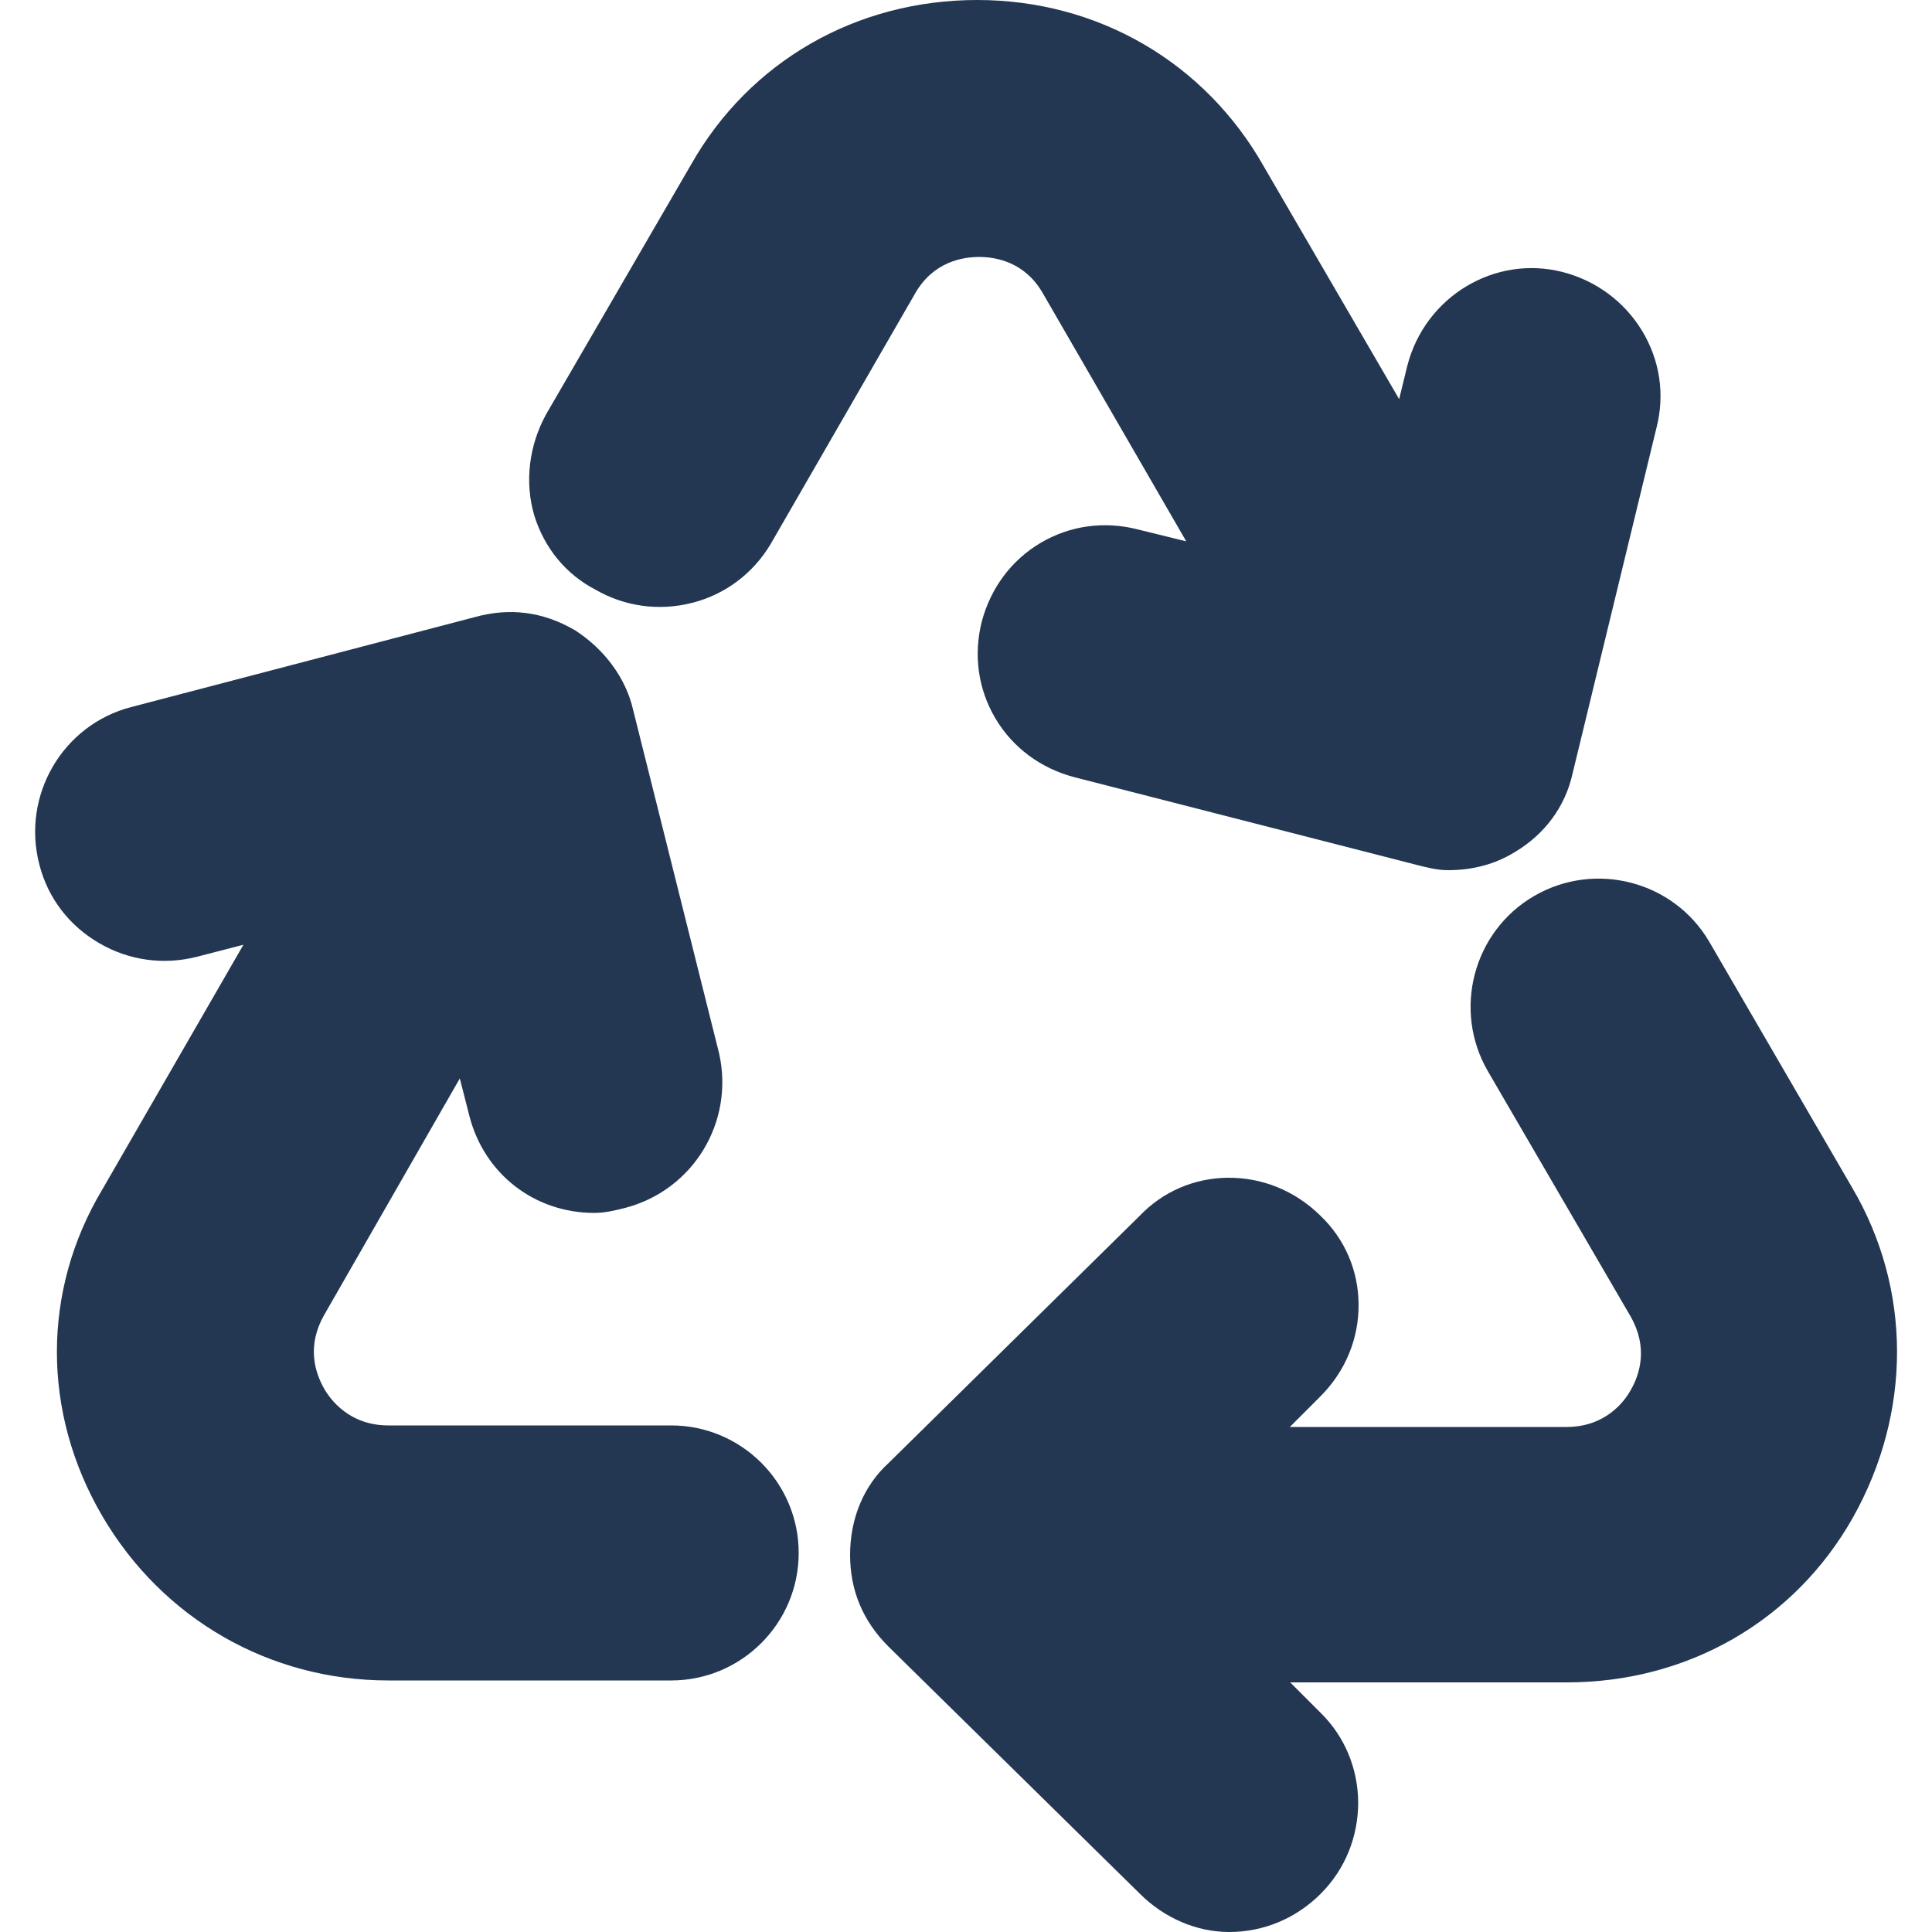
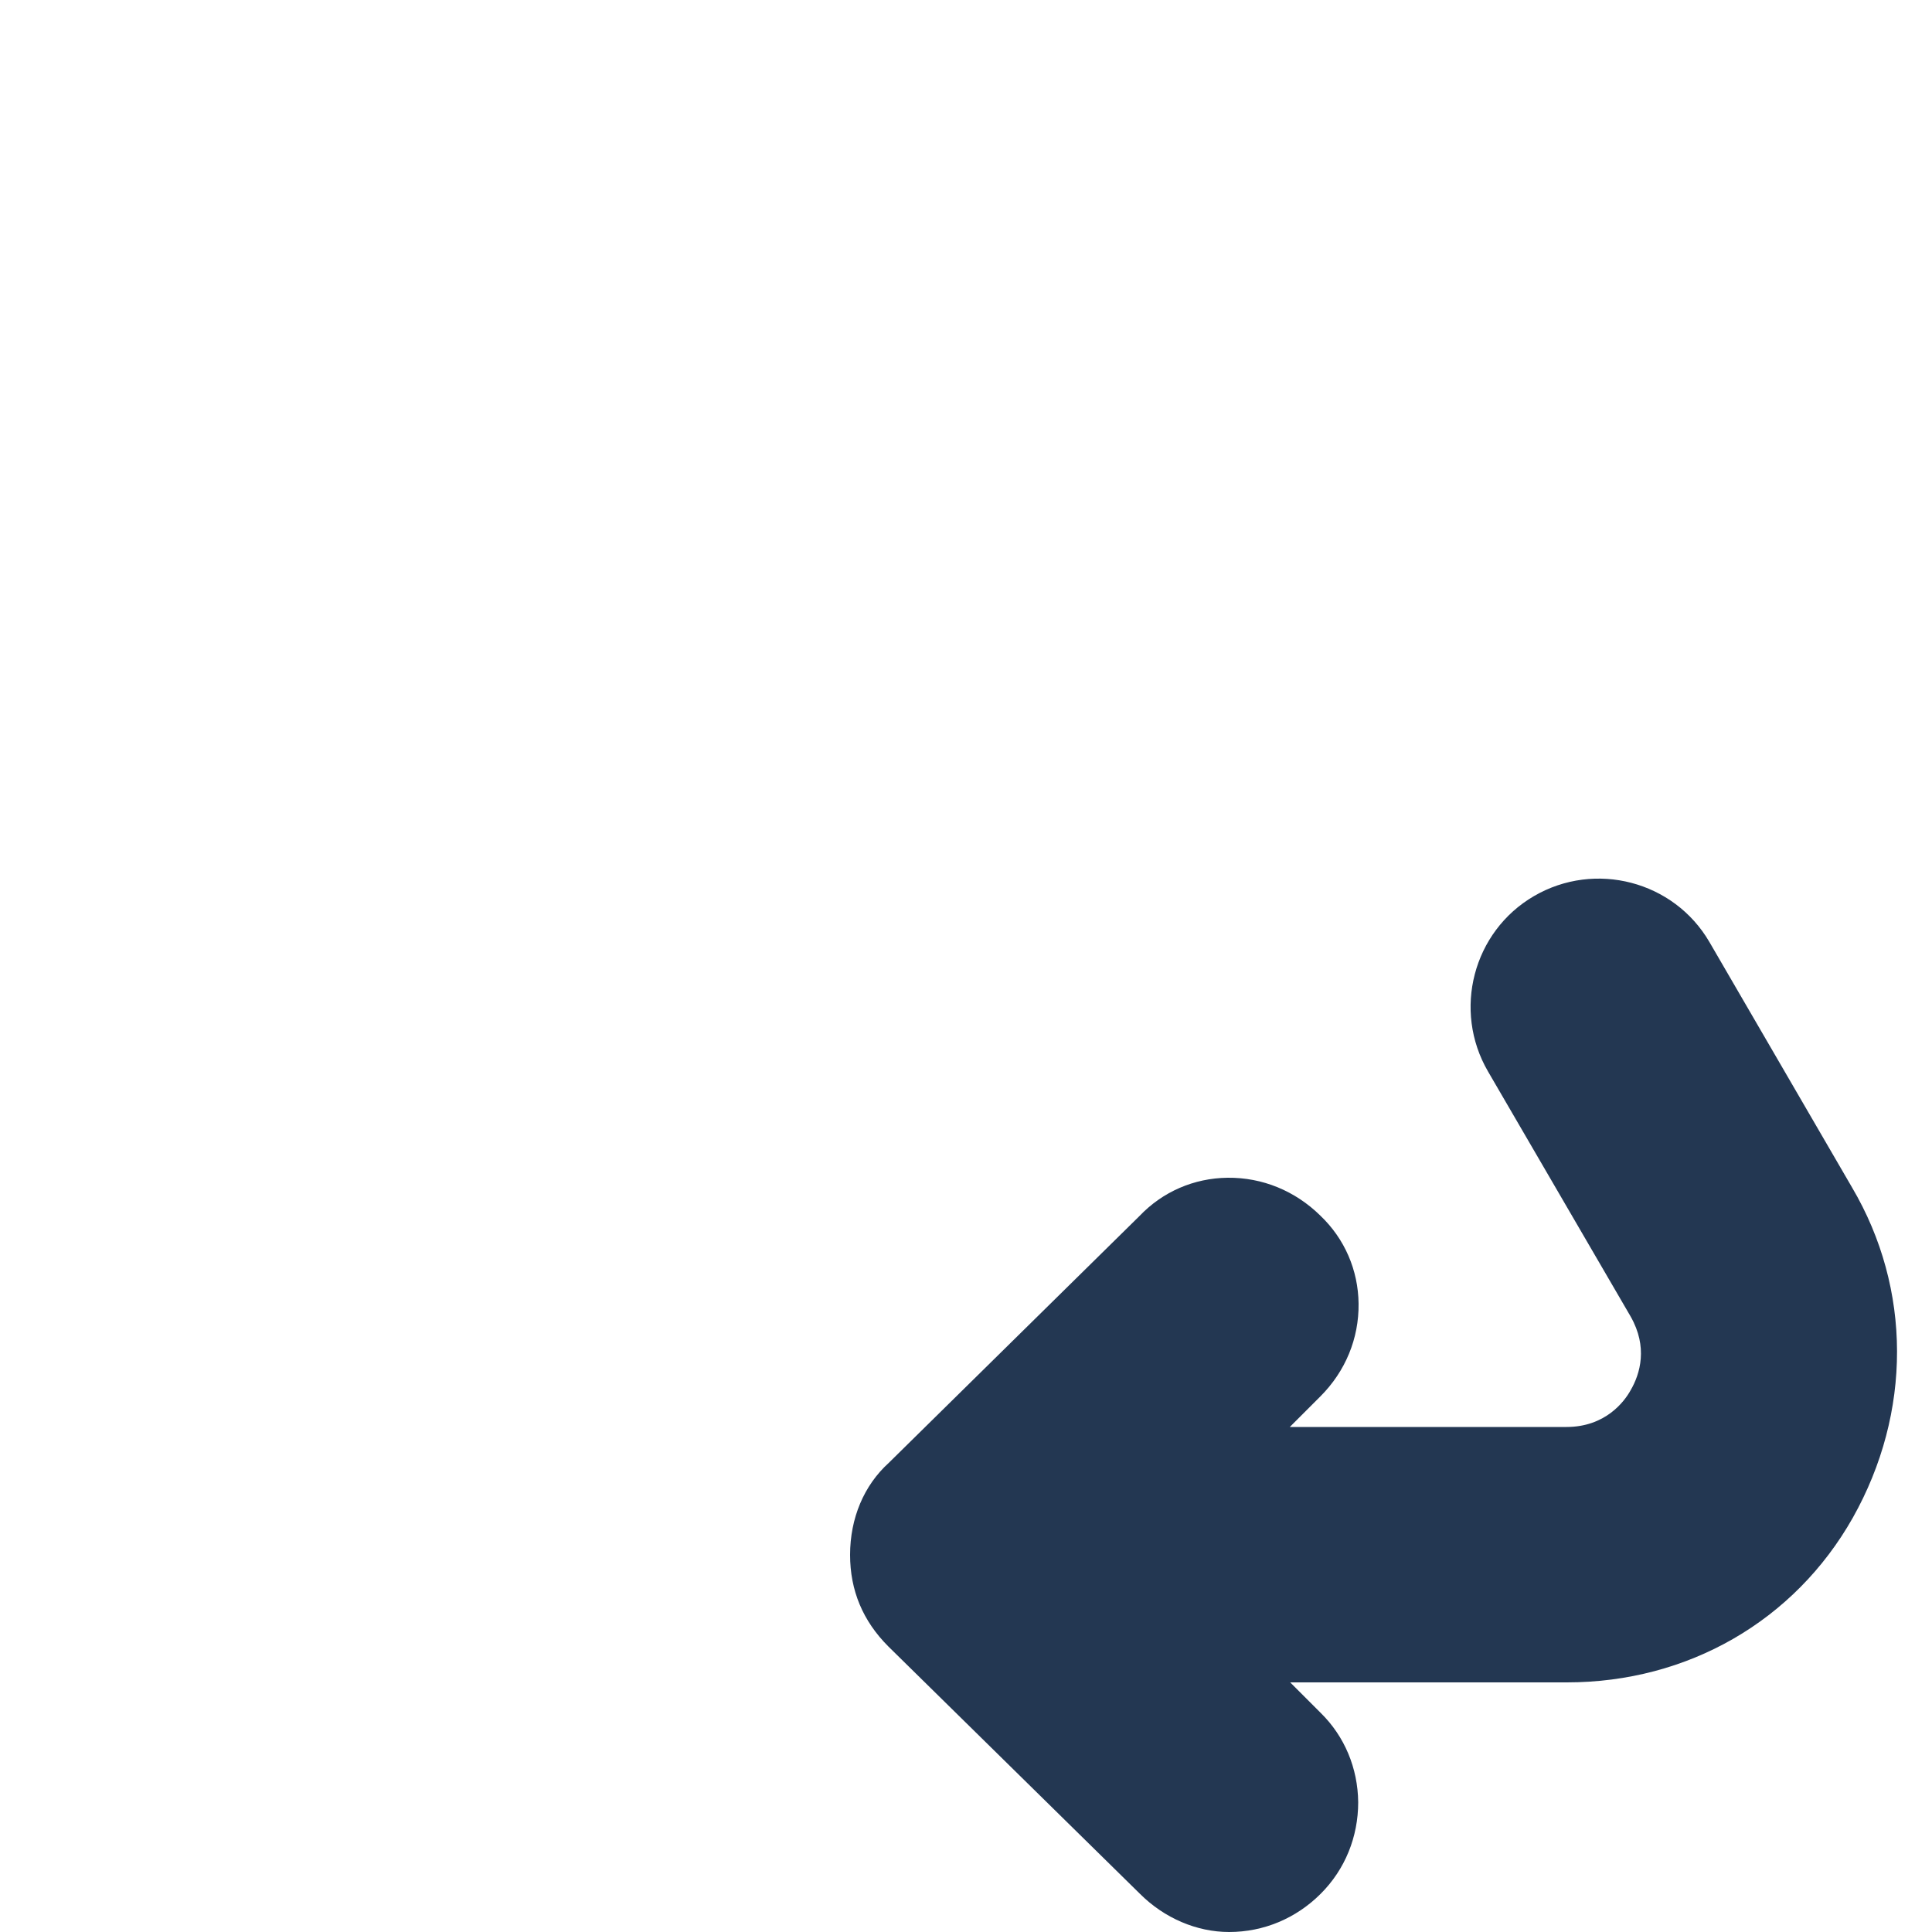
<svg xmlns="http://www.w3.org/2000/svg" version="1.1" id="Layer_1" x="0px" y="0px" viewBox="0 0 500 500" style="enable-background:new 0 0 500 500;" xml:space="preserve">
  <style type="text/css">
	.st0{fill:#233752;}
</style>
  <g>
    <path class="st0" d="M479.3,307.3l-36.9-63.5c-9.2-15.8-29.6-21.1-45.4-11.9c-15.8,9.2-21.1,29.6-11.9,45.4l36.9,63.4   c4.5,7.9,2.5,14.8,0,19.1c-1.6,2.9-6.5,9.5-16.6,9.5h-71.6l7.9-7.9c6.5-6.5,10-15,9.9-24c-0.1-8.7-3.6-16.8-9.9-22.8   c-6.5-6.4-15-9.9-24-9.8c-8.7,0.1-16.8,3.6-22.8,9.9l-64.9,63.9c-6.4,5.8-10,14.3-10,23.8c0,9.2,3.3,17.1,9.9,23.7l65.1,64   c6.3,6.3,14.7,9.9,23.1,9.9c8.9,0,17.3-3.5,23.7-9.9c6.3-6.3,9.7-14.7,9.7-23.7c-0.1-8.8-3.5-17-9.7-23.1l-7.9-7.9h71.6   c31.3,0,58.9-15.9,74-42.6C494.8,365.6,494.8,333.6,479.3,307.3z" />
-     <path class="st0" d="M173.7,368.9h-73.2c-10.1,0-15-6.7-16.6-9.5c-2.5-4.4-4.5-11.2,0-19.1l35.1-61.2l2.5,9.8   c3.9,15,16.9,25,32.3,25c2.9,0,5.6-0.7,8-1.3c17.6-4.6,28.3-22.2,24.3-40l-22.3-89.1c-1.9-8.1-7.4-15.5-15-20.4l-0.2-0.1   c-8.1-4.7-16.7-5.8-25.7-3.3L33.9,183c-17.7,4.6-28.4,22.9-23.7,40.8c2.2,8.6,7.7,15.8,15.5,20.3c7.7,4.5,16.7,5.7,25.3,3.5l12-3.1   l-36.5,63.3c-15.7,26.2-15.7,57.8,0,84.6c15.6,26.6,43.3,42.5,74,42.5h73.2c18.2,0,33-14.8,33-33S191.9,368.9,173.7,368.9z" />
-     <path class="st0" d="M154.1,152.6c7.6,4.4,16.5,5.6,25.1,3.4c8.6-2.2,15.8-7.7,20.3-15.3L236.8,76c4.7-8.3,12.4-9.5,16.6-9.5   s11.9,1.2,16.6,9.6l37,64l-12.6-3.1c-8.6-2.2-17.5-1-25.1,3.5c-7.6,4.5-12.9,11.7-15.2,20.3c-2.2,8.6-1,17.5,3.5,25.1   c4.5,7.6,11.7,12.9,20.3,15.2l89,22.8c2.4,0.6,5,1.3,7.9,1.3c6.4,0,12.2-1.6,17.1-4.6c7.8-4.6,13.2-11.8,15.1-20.5l21.7-89.4   c2.2-8.6,0.9-17.5-3.8-25.2c-4.6-7.5-11.9-12.9-20.5-15.1c-17.5-4.5-35.6,6.3-40.2,24.3l-2.1,8.6l-34.9-60   C311.9,16.1,284.1,0,252.9,0c-31.3,0-58.9,15.9-74,42.5l-37.5,64.6c-4.5,8.1-5.7,17.7-3.1,26.4   C140.9,141.8,146.4,148.6,154.1,152.6z" />
  </g>
</svg>